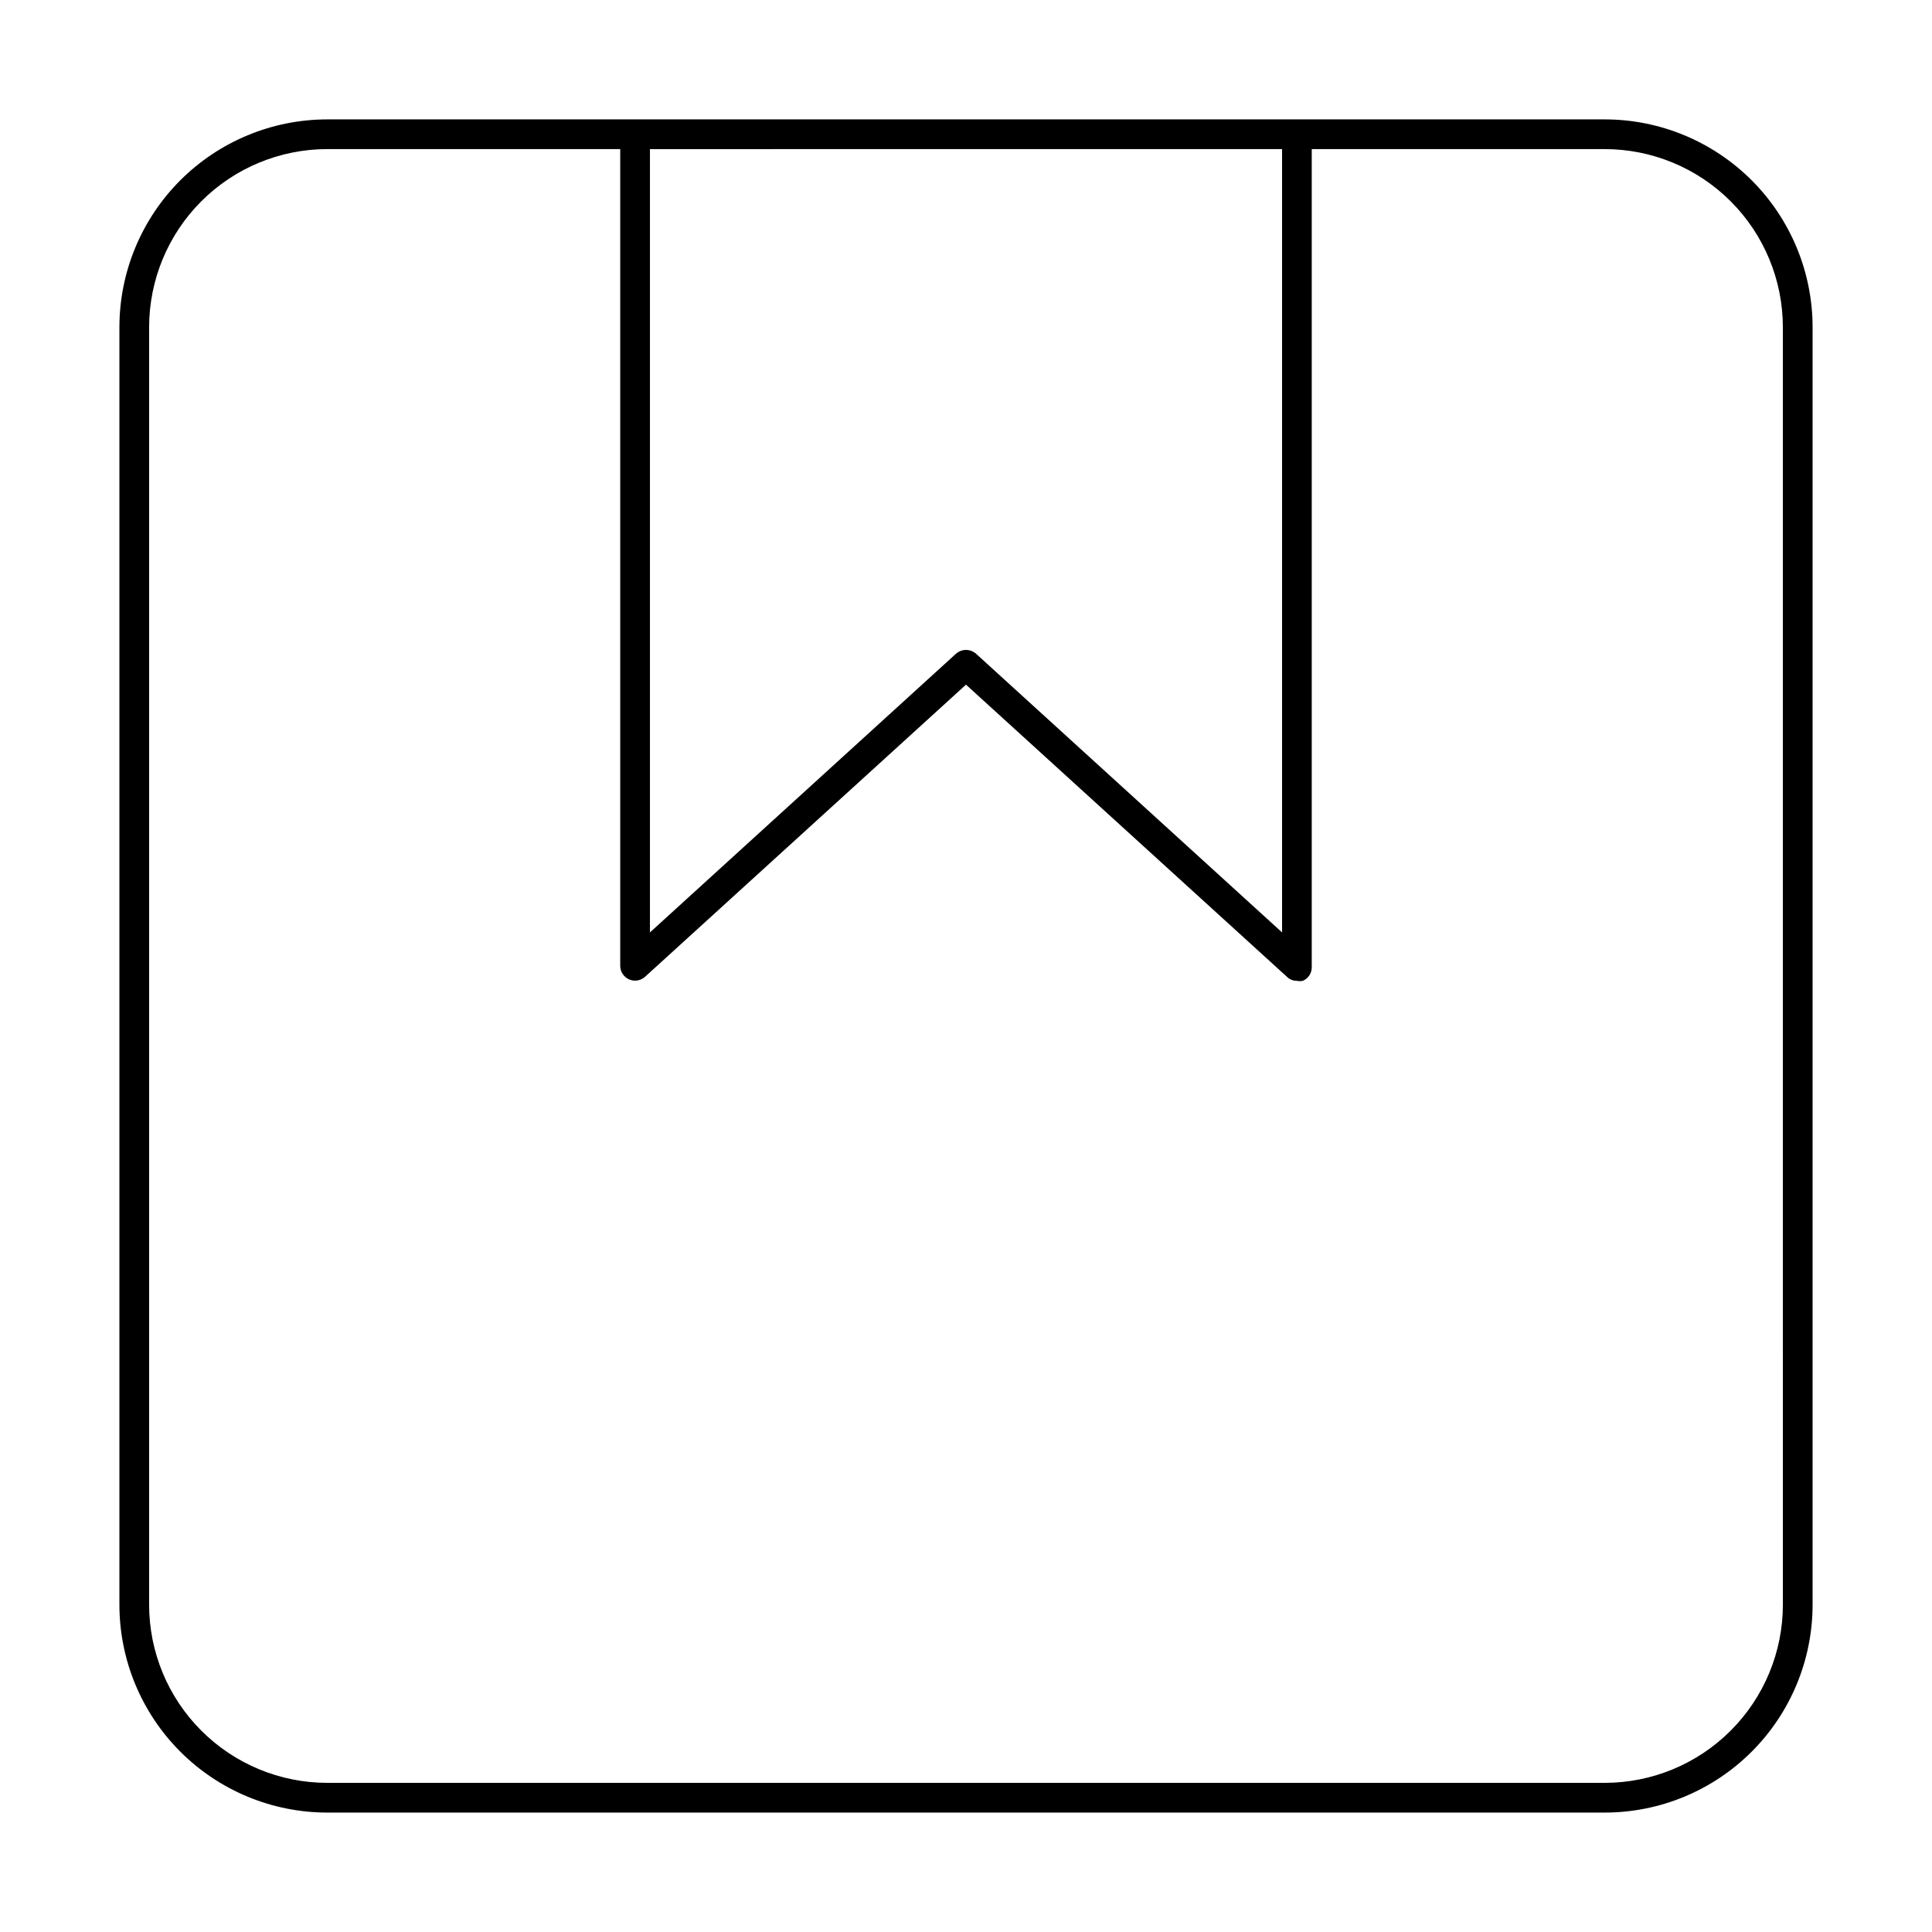
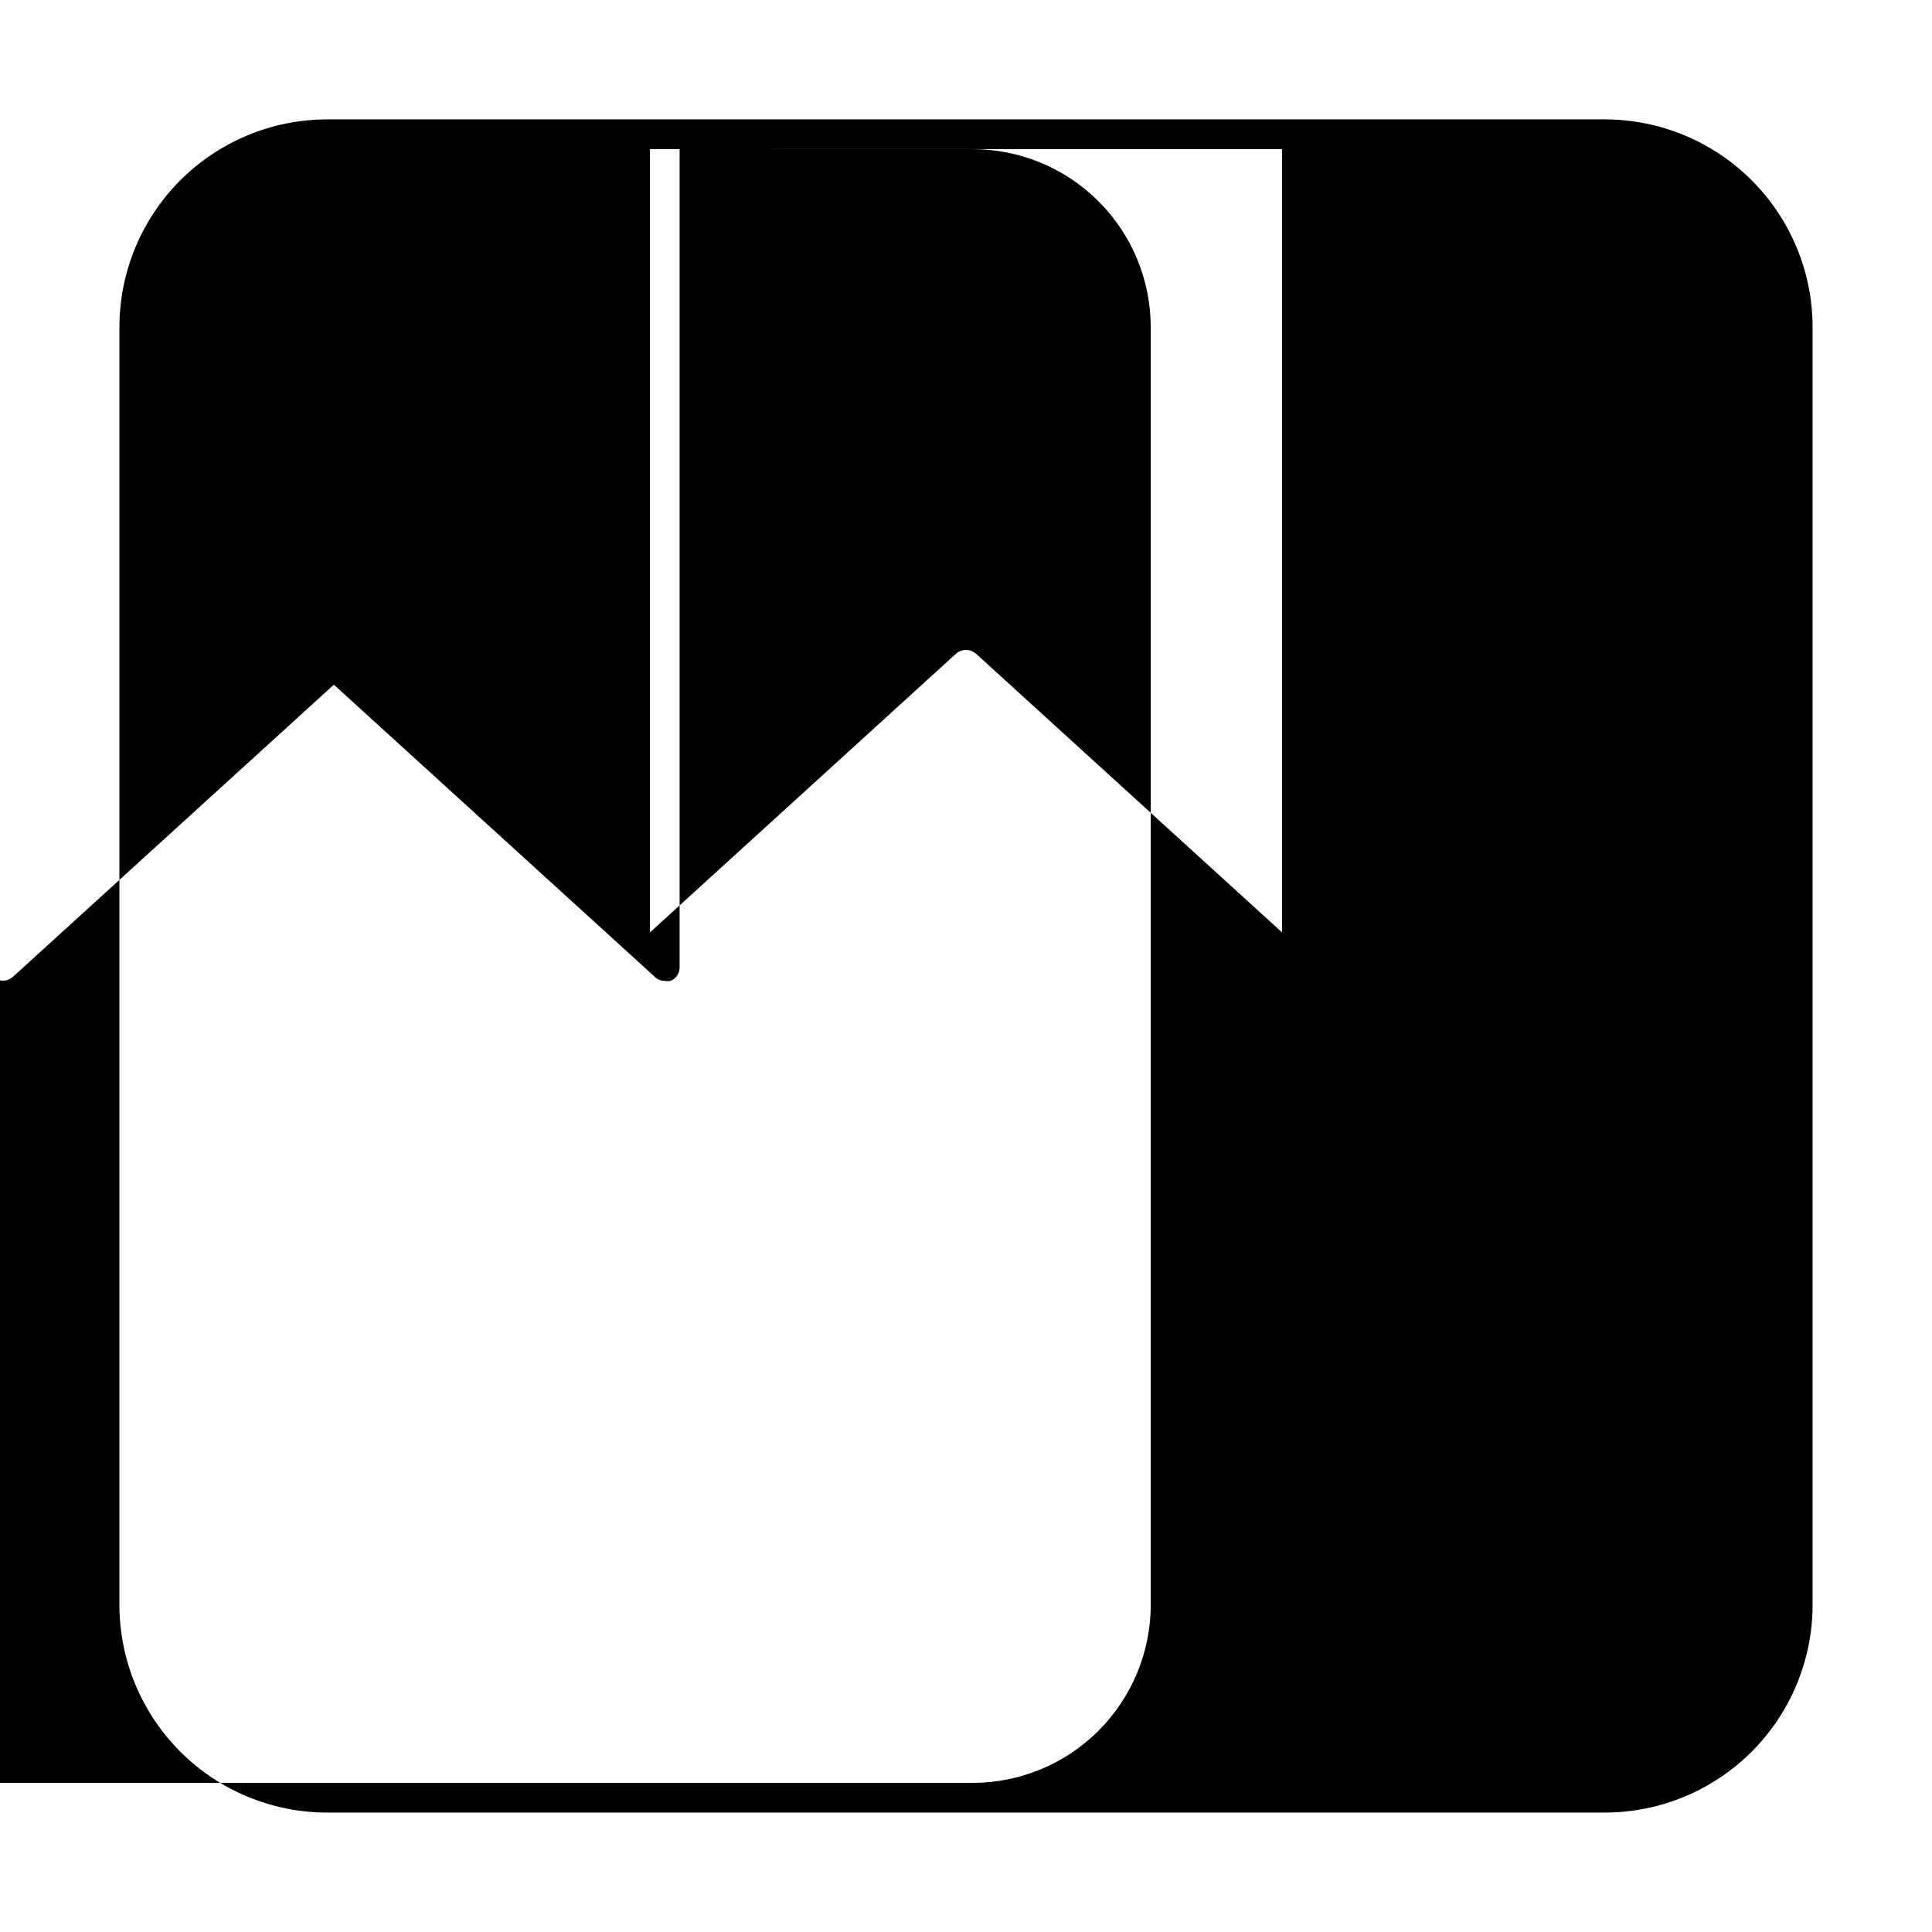
<svg xmlns="http://www.w3.org/2000/svg" fill="#000000" width="800px" height="800px" version="1.1" viewBox="144 144 512 512">
-   <path d="m569.25 175.64h-338.5c-14.613 0-28.629 5.809-38.965 16.141-10.332 10.336-16.141 24.352-16.141 38.965v338.5c0 14.617 5.809 28.633 16.141 38.965 10.336 10.336 24.352 16.141 38.965 16.141h338.5c14.617 0 28.633-5.805 38.965-16.141 10.336-10.332 16.141-24.348 16.141-38.965v-338.5c0-14.613-5.805-28.629-16.141-38.965-10.332-10.332-24.348-16.141-38.965-16.141zm-85.488 7.871v207.59l-81.082-73.84c-1.523-1.359-3.828-1.359-5.356 0l-81.082 73.84v-207.58zm132.72 385.73c0 12.527-4.977 24.543-13.836 33.398-8.855 8.859-20.871 13.836-33.398 13.836h-338.5c-12.527 0-24.539-4.977-33.398-13.836-8.859-8.855-13.832-20.871-13.832-33.398v-338.5c0-12.527 4.973-24.539 13.832-33.398 8.859-8.859 20.871-13.832 33.398-13.832h77.617v216.48c0.02 1.535 0.93 2.922 2.336 3.551 1.402 0.625 3.043 0.375 4.199-0.641l85.098-77.461 85.098 77.461h-0.004c0.695 0.676 1.633 1.043 2.598 1.023 0.52 0.117 1.059 0.117 1.574 0 1.453-0.609 2.391-2.043 2.363-3.621v-216.79h77.617c12.527 0 24.543 4.973 33.398 13.832 8.859 8.859 13.836 20.871 13.836 33.398z" />
+   <path d="m569.25 175.64h-338.5c-14.613 0-28.629 5.809-38.965 16.141-10.332 10.336-16.141 24.352-16.141 38.965v338.5c0 14.617 5.809 28.633 16.141 38.965 10.336 10.336 24.352 16.141 38.965 16.141h338.5c14.617 0 28.633-5.805 38.965-16.141 10.336-10.332 16.141-24.348 16.141-38.965v-338.5c0-14.613-5.805-28.629-16.141-38.965-10.332-10.332-24.348-16.141-38.965-16.141zm-85.488 7.871v207.59l-81.082-73.84c-1.523-1.359-3.828-1.359-5.356 0l-81.082 73.84v-207.58m132.72 385.73c0 12.527-4.977 24.543-13.836 33.398-8.855 8.859-20.871 13.836-33.398 13.836h-338.5c-12.527 0-24.539-4.977-33.398-13.836-8.859-8.855-13.832-20.871-13.832-33.398v-338.5c0-12.527 4.973-24.539 13.832-33.398 8.859-8.859 20.871-13.832 33.398-13.832h77.617v216.48c0.02 1.535 0.93 2.922 2.336 3.551 1.402 0.625 3.043 0.375 4.199-0.641l85.098-77.461 85.098 77.461h-0.004c0.695 0.676 1.633 1.043 2.598 1.023 0.52 0.117 1.059 0.117 1.574 0 1.453-0.609 2.391-2.043 2.363-3.621v-216.79h77.617c12.527 0 24.543 4.973 33.398 13.832 8.859 8.859 13.836 20.871 13.836 33.398z" />
</svg>